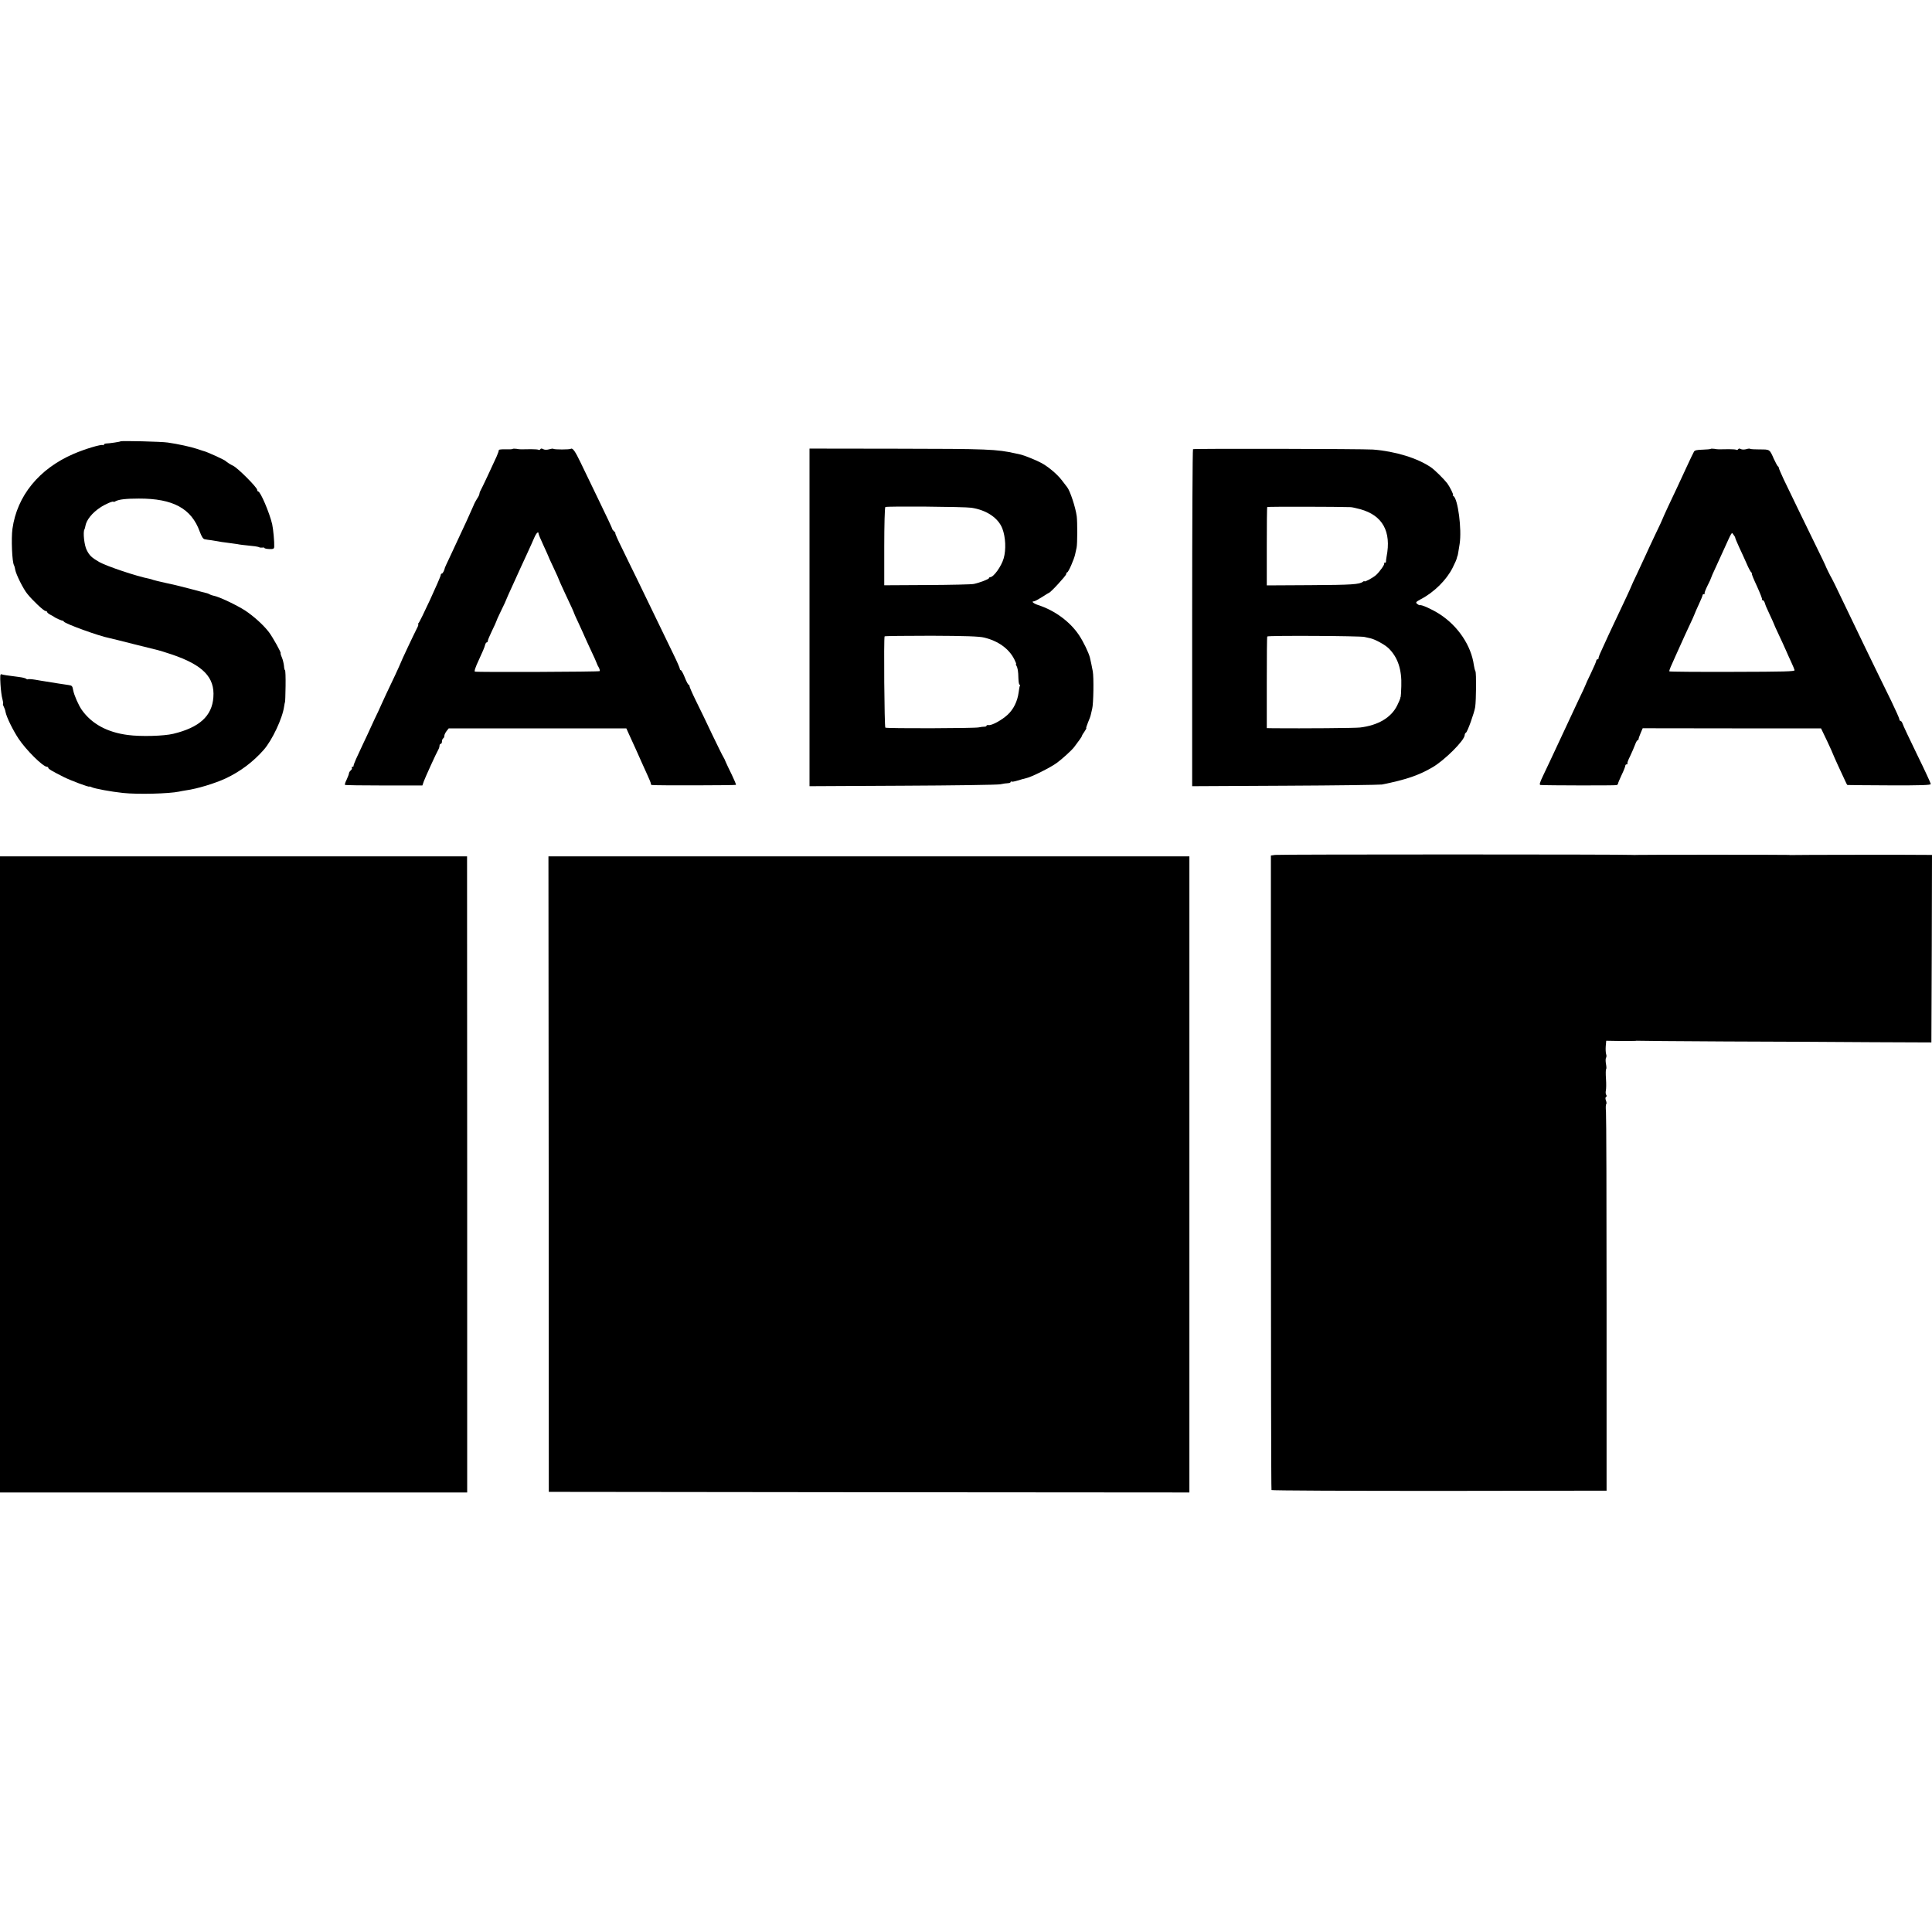
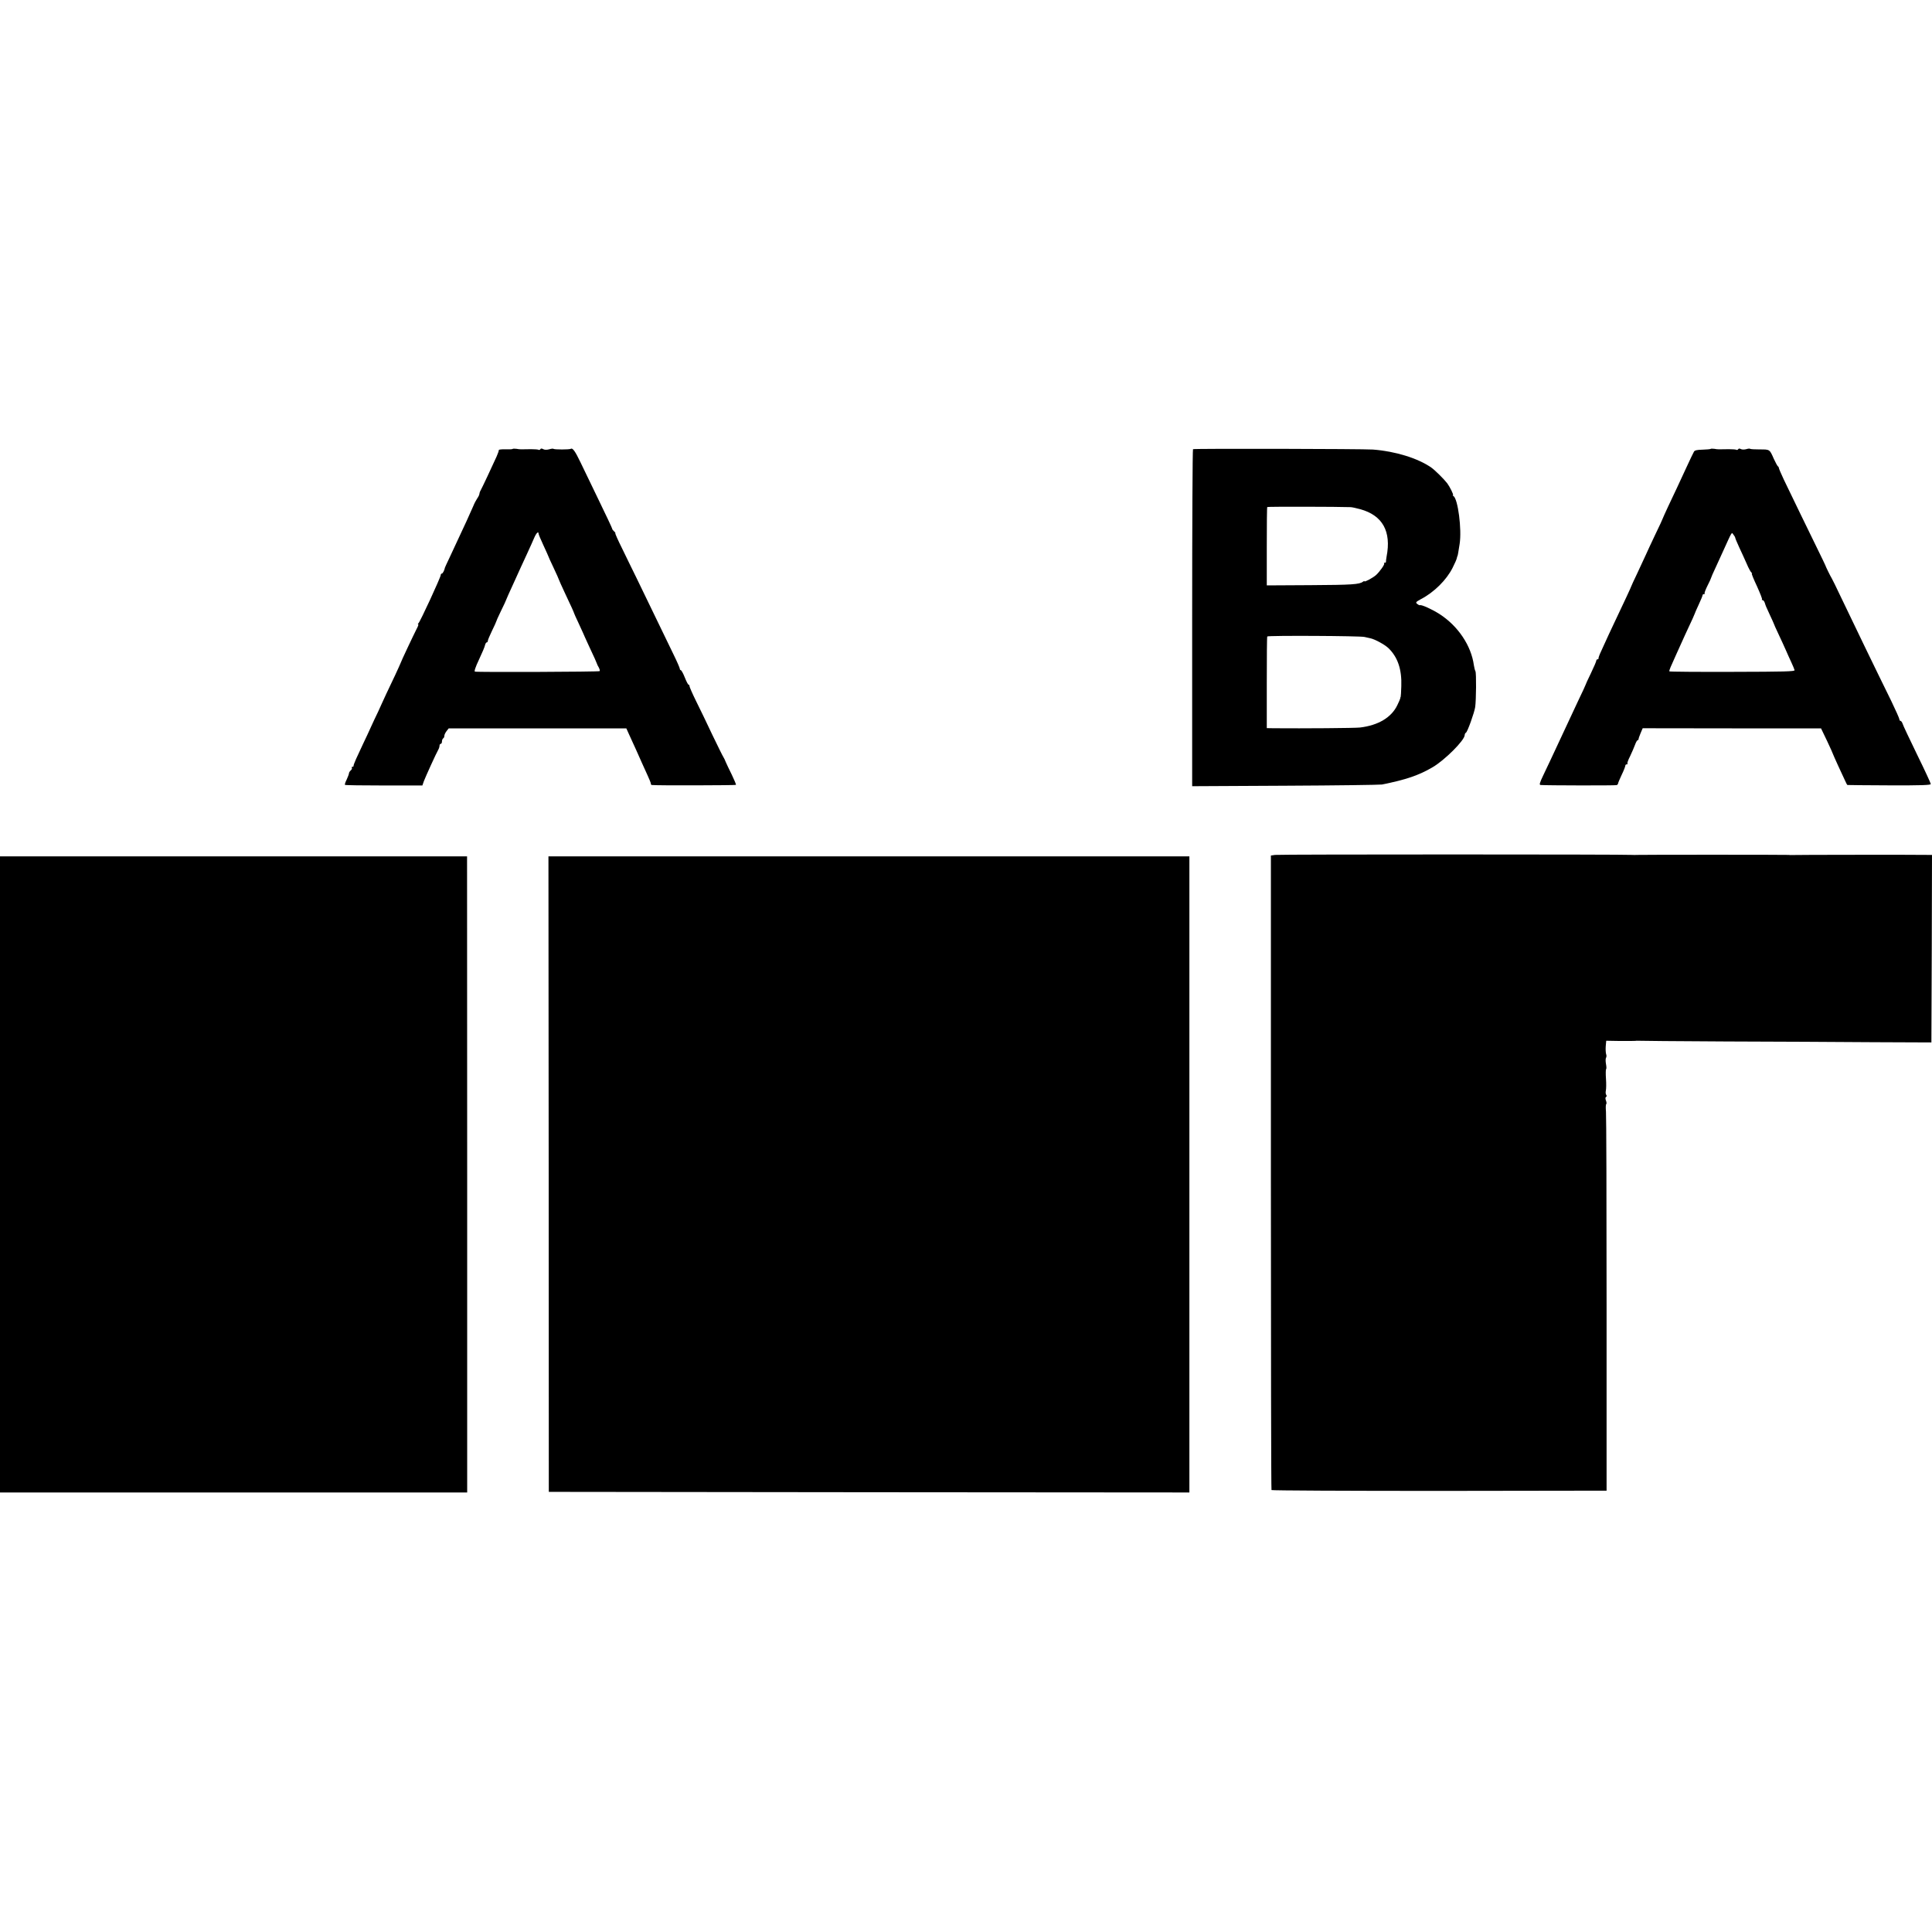
<svg xmlns="http://www.w3.org/2000/svg" version="1.0" width="1600pt" height="1600pt" viewBox="0 0 1600 1600" preserveAspectRatio="xMidYMid meet">
  <g transform="translate(0,1600) scale(0.1,-0.1)" fill="#000000" stroke="none">
-     <path d="M998 12345 c-3 -4 -90 -17 -120 -18 -10 -1 -18 -5 -18 -10 0 -4 -4 -6 -8 -3 -14 8 -148 -32 -243 -73 -285 -123 -468 -347 -506 -621 -11 -80 -3 -276 13 -301 3 -5 8 -22 10 -37 7 -40 68 -162 101 -201 45 -56 136 -141 150 -141 7 0 13 -4 13 -8 0 -5 12 -15 27 -23 16 -8 30 -16 33 -19 7 -7 64 -32 69 -30 2 1 7 -3 10 -8 11 -18 292 -120 376 -136 11 -2 103 -25 205 -51 102 -26 192 -48 201 -50 9 -2 58 -17 109 -34 261 -88 360 -190 347 -356 -11 -155 -116 -250 -332 -302 -78 -19 -270 -24 -375 -10 -172 22 -300 92 -382 207 -28 40 -64 122 -72 164 -6 35 -10 39 -39 43 -24 3 -144 22 -192 30 -16 2 -54 9 -84 14 -30 5 -57 6 -59 4 -3 -3 -10 -1 -16 4 -6 5 -31 11 -56 14 -100 13 -136 18 -148 23 -11 3 -12 -14 -8 -84 3 -48 10 -102 16 -121 5 -19 8 -37 5 -39 -2 -3 0 -13 6 -24 6 -11 13 -31 15 -45 8 -42 61 -150 108 -221 62 -93 201 -231 234 -232 6 0 12 -4 12 -9 0 -9 31 -27 130 -77 54 -27 210 -86 210 -78 0 2 8 0 19 -5 22 -12 165 -38 260 -48 125 -13 382 -6 463 11 13 3 40 8 60 11 89 12 238 57 328 99 119 56 226 136 314 236 70 80 156 262 169 360 3 19 6 35 7 35 2 0 4 60 5 133 1 72 -1 132 -5 132 -3 0 -7 15 -8 34 -2 19 -9 51 -17 70 -9 20 -13 36 -11 36 9 0 -66 134 -97 175 -47 61 -125 131 -197 179 -68 44 -217 115 -259 122 -14 3 -29 8 -35 12 -6 3 -15 8 -21 9 -5 1 -64 16 -130 34 -66 17 -124 32 -130 33 -5 1 -46 10 -90 20 -44 10 -87 20 -95 23 -8 3 -23 8 -33 10 -105 20 -354 104 -416 139 -63 37 -80 53 -103 99 -20 38 -32 148 -19 170 3 6 7 18 8 28 8 50 55 109 123 154 43 29 110 57 110 47 0 -3 9 0 19 6 28 14 83 21 191 21 283 1 435 -82 504 -273 16 -43 28 -62 42 -64 10 -2 35 -6 54 -8 19 -3 44 -7 55 -9 11 -3 47 -8 80 -12 32 -4 68 -9 80 -11 18 -4 41 -7 146 -18 14 -2 30 -5 35 -8 5 -3 17 -4 27 -3 9 2 17 0 17 -3 0 -4 18 -8 40 -9 34 -1 40 2 41 20 2 36 -8 146 -17 186 -22 94 -97 271 -116 271 -4 0 -8 6 -8 13 0 20 -161 182 -200 200 -20 9 -54 31 -60 38 -8 10 -159 79 -185 84 -5 2 -30 9 -55 18 -47 16 -161 41 -240 52 -48 8 -386 16 -392 10z" />
    <path d="M4245 12282 c-3 -3 -30 -4 -60 -3 -31 1 -55 -2 -54 -6 1 -4 -7 -28 -18 -53 -36 -80 -123 -265 -133 -282 -6 -10 -10 -23 -10 -29 0 -6 -8 -23 -18 -37 -10 -15 -25 -43 -32 -62 -8 -19 -33 -75 -56 -125 -88 -190 -108 -232 -142 -305 -20 -41 -36 -77 -37 -80 -5 -24 -18 -50 -26 -50 -5 0 -9 -6 -9 -12 0 -18 -172 -391 -185 -400 -5 -4 -6 -8 -2 -8 5 0 -1 -17 -12 -37 -25 -49 -132 -275 -135 -288 -2 -5 -21 -48 -43 -95 -55 -115 -106 -224 -108 -230 -1 -3 -16 -36 -34 -75 -19 -38 -46 -97 -61 -130 -15 -33 -43 -94 -63 -135 -19 -41 -45 -97 -58 -125 -12 -27 -22 -53 -21 -57 1 -5 -3 -8 -9 -8 -5 0 -8 -4 -5 -9 3 -5 -1 -14 -9 -21 -8 -7 -15 -18 -15 -24 0 -7 -9 -30 -19 -52 -11 -21 -17 -41 -14 -44 2 -3 148 -5 323 -5 l318 0 12 35 c14 37 103 233 120 262 6 10 10 25 10 33 0 8 5 15 10 15 6 0 10 9 10 19 0 11 5 23 10 26 6 3 10 13 10 22 0 8 8 25 18 38 l18 23 736 0 735 0 23 -51 c13 -29 39 -86 58 -127 18 -41 41 -91 49 -110 9 -19 28 -63 44 -97 16 -34 29 -67 29 -72 0 -6 3 -12 8 -12 26 -5 694 -3 697 1 2 3 -14 41 -35 85 -22 44 -44 91 -50 105 -5 14 -14 32 -19 40 -6 8 -47 92 -92 185 -44 94 -105 220 -135 280 -30 61 -54 116 -54 123 0 7 -3 12 -8 12 -4 0 -18 27 -31 60 -13 33 -28 60 -33 60 -4 0 -8 5 -8 11 0 7 -24 62 -54 123 -63 129 -209 432 -303 626 -36 74 -92 187 -123 252 -32 64 -56 118 -54 121 2 2 -2 10 -11 17 -8 7 -15 16 -15 21 0 4 -50 111 -111 236 -61 125 -129 266 -151 313 -45 94 -66 123 -81 113 -11 -7 -136 -7 -144 0 -2 3 -18 1 -35 -4 -19 -5 -38 -5 -49 1 -12 7 -20 7 -24 0 -4 -6 -10 -8 -15 -5 -5 3 -33 5 -62 5 -89 -2 -92 -2 -120 3 -15 2 -30 2 -33 -1z m215 -701 c0 -6 18 -49 40 -96 22 -47 40 -88 40 -89 0 -2 20 -47 45 -99 25 -53 45 -98 45 -101 0 -2 23 -53 51 -113 49 -103 71 -152 74 -163 0 -3 18 -41 38 -84 20 -43 37 -80 37 -81 0 -2 21 -47 46 -102 45 -95 66 -143 69 -153 0 -3 7 -16 14 -28 7 -13 10 -26 7 -30 -7 -6 -1013 -10 -1033 -4 -7 2 4 37 34 100 25 53 48 107 50 120 3 12 9 22 14 22 5 0 9 6 9 13 0 7 16 45 35 84 19 39 35 74 35 77 0 3 15 37 34 76 19 39 35 73 36 75 2 7 46 108 86 193 19 42 39 86 44 97 5 11 29 63 53 115 24 52 52 114 62 138 17 39 35 55 35 33z" />
-     <path d="M6704 10887 l0 -1398 771 4 c423 2 788 7 810 12 22 5 50 9 63 9 12 1 22 5 22 10 0 5 3 7 6 3 3 -3 27 1 52 9 26 8 58 17 72 20 40 8 201 88 252 126 44 32 121 102 143 130 39 51 65 88 65 93 0 4 9 20 21 36 11 16 18 29 15 29 -3 0 4 21 14 46 11 25 22 55 24 67 3 12 8 33 11 47 11 42 14 262 5 310 -7 41 -18 88 -24 115 -11 42 -54 131 -90 185 -74 111 -201 205 -338 249 -39 13 -60 31 -36 31 7 0 37 16 67 35 29 19 55 35 57 35 12 0 144 143 144 156 0 8 4 14 8 14 10 0 58 110 66 150 3 14 9 39 12 55 7 33 7 213 1 260 -10 74 -55 210 -79 240 -4 6 -25 33 -47 61 -37 48 -114 113 -171 142 -36 20 -141 62 -165 67 -11 2 -31 7 -45 10 -158 35 -223 38 -990 39 l-716 1 0 -1398z m1341 908 c125 -19 222 -84 256 -172 27 -71 32 -175 11 -247 -19 -66 -83 -156 -112 -156 -5 0 -10 -4 -10 -8 0 -8 -74 -37 -125 -48 -16 -4 -190 -8 -386 -9 l-356 -2 0 321 c0 176 4 324 9 327 13 8 654 3 713 -6z m105 -1075 c116 -28 205 -91 250 -180 11 -22 18 -40 15 -40 -4 0 -3 -6 2 -12 11 -19 16 -47 17 -105 1 -29 5 -53 9 -53 5 0 6 -3 4 -7 -3 -5 -8 -30 -11 -57 -10 -74 -42 -139 -90 -184 -48 -45 -132 -91 -158 -87 -10 2 -18 -1 -18 -5 0 -5 -8 -8 -17 -8 -10 0 -31 -2 -48 -6 -37 -8 -761 -10 -773 -2 -8 5 -14 742 -6 756 1 3 175 5 386 5 280 -1 398 -5 438 -15z" />
    <path d="M9880 12280 c-4 -3 -7 -632 -7 -1398 l0 -1393 771 4 c424 2 785 7 801 10 199 40 305 76 419 143 101 59 265 223 266 266 0 9 5 18 10 20 12 4 70 166 77 213 8 58 10 280 2 296 -5 9 -10 31 -13 50 -22 162 -131 325 -285 424 -63 40 -149 79 -162 73 -3 -2 -13 3 -23 11 -14 12 -11 16 31 39 110 57 213 160 263 260 18 35 34 72 35 81 2 9 4 16 5 16 2 0 8 35 18 100 19 121 -14 373 -51 397 -7 4 -8 8 -4 8 8 0 -27 70 -48 98 -27 35 -104 111 -132 130 -112 78 -299 135 -483 149 -89 6 -1480 9 -1490 3z m1305 -480 c11 0 47 -8 80 -17 185 -51 259 -184 218 -393 -3 -19 -6 -38 -5 -42 1 -5 -3 -8 -10 -8 -6 0 -9 -3 -5 -6 7 -7 -37 -69 -68 -97 -25 -22 -95 -60 -95 -51 0 4 -6 2 -12 -3 -29 -23 -90 -27 -435 -29 l-362 -2 0 323 c0 177 1 324 4 326 3 4 591 3 690 -1z m115 -1075 c14 -3 36 -8 49 -11 38 -8 120 -53 150 -82 77 -75 111 -177 106 -315 -1 -45 -4 -84 -5 -87 -2 -3 -4 -9 -4 -15 -1 -5 -12 -30 -24 -55 -49 -102 -158 -167 -309 -185 -42 -5 -465 -8 -715 -6 l-57 1 0 377 c0 207 1 379 4 382 5 9 772 5 805 -4z" />
    <path d="M14166 12282 c-3 -2 -33 -5 -67 -6 -43 -1 -64 -5 -70 -16 -5 -8 -32 -64 -60 -125 -64 -139 -95 -205 -153 -327 -25 -54 -46 -100 -46 -102 0 -2 -26 -60 -59 -127 -32 -68 -69 -146 -81 -174 -12 -27 -45 -96 -71 -153 -27 -56 -49 -104 -49 -106 0 -4 -63 -139 -140 -301 -27 -56 -57 -121 -111 -240 -13 -27 -22 -53 -21 -57 1 -5 -2 -8 -8 -8 -5 0 -10 -5 -10 -11 0 -6 -20 -53 -45 -105 -25 -51 -45 -95 -45 -98 0 -2 -26 -59 -59 -127 -32 -68 -102 -218 -156 -334 -54 -115 -114 -245 -135 -287 -30 -63 -34 -78 -21 -79 47 -4 618 -5 629 -1 6 2 12 8 12 13 0 5 14 38 30 72 17 35 30 69 30 75 0 7 5 12 12 12 6 0 9 3 6 6 -4 3 6 31 22 62 15 31 33 74 41 95 7 20 17 37 21 37 4 0 8 4 8 10 0 5 8 28 17 49 l17 40 739 -1 738 0 50 -104 c27 -58 49 -106 49 -109 0 -2 20 -46 43 -97 24 -51 50 -108 58 -125 8 -18 16 -34 19 -34 3 -1 159 -2 348 -3 260 -1 342 2 342 11 0 6 -51 117 -114 245 -62 128 -117 243 -120 256 -4 12 -12 22 -17 22 -5 0 -9 6 -9 13 0 7 -31 76 -68 153 -118 239 -319 655 -421 869 -34 72 -66 137 -71 145 -11 17 -53 103 -54 110 -1 3 -30 64 -65 135 -69 140 -213 438 -279 575 -22 47 -40 89 -40 94 0 5 -4 12 -9 15 -4 3 -19 31 -33 61 -35 80 -33 78 -116 78 -41 0 -77 2 -80 5 -3 3 -18 2 -33 -3 -15 -4 -35 -4 -44 1 -10 6 -18 5 -22 -1 -4 -6 -10 -8 -15 -5 -5 3 -33 5 -62 5 -89 -2 -92 -2 -120 3 -15 2 -30 2 -32 -1z m204 -734 c0 -5 15 -41 33 -80 19 -40 47 -102 63 -138 15 -36 33 -68 39 -72 5 -4 7 -8 3 -8 -4 0 15 -47 42 -104 26 -58 46 -107 42 -110 -3 -3 -1 -6 5 -6 6 0 14 -10 18 -22 10 -31 7 -24 43 -102 18 -38 32 -70 32 -71 0 -2 17 -41 39 -87 21 -45 49 -105 61 -133 12 -27 32 -73 45 -100 13 -28 25 -57 27 -65 2 -11 -81 -13 -515 -14 -286 -1 -520 1 -522 4 -2 3 3 19 10 35 7 17 26 57 40 90 58 129 110 244 144 315 8 19 16 37 17 40 0 3 15 36 32 73 18 38 32 73 32 78 0 5 5 9 12 9 6 0 9 3 5 6 -3 3 8 32 24 64 16 31 29 60 29 63 0 3 17 43 39 89 21 45 50 108 63 138 75 165 68 154 83 133 8 -10 15 -21 15 -25z" />
    <path d="M10560 8920 l-35 -5 0 -2623 c0 -1443 2 -2628 5 -2632 3 -4 628 -7 1390 -7 l1385 2 0 1540 c0 847 -2 1566 -5 1598 -3 32 -2 60 2 63 4 3 3 16 -2 29 -6 16 -6 27 1 31 6 3 6 10 1 17 -5 7 -6 22 -3 35 3 13 4 57 1 98 -3 42 -2 78 1 80 4 2 3 21 -1 43 -4 22 -4 45 1 52 4 7 4 20 0 30 -3 10 -5 39 -3 64 l4 46 117 -2 c64 0 121 0 126 1 6 1 12 2 15 1 3 -1 334 -4 735 -6 402 -1 948 -4 1215 -6 l485 -2 3 776 2 777 -22 0 c-69 2 -1135 1 -1143 -1 -5 -1 -14 0 -20 1 -12 2 -1257 2 -1265 0 -3 -1 -16 -1 -30 0 -52 5 -2927 5 -2960 0z" />
    <path d="M0 6274 l0 -2634 1934 0 1935 0 0 2634 -1 2634 -1934 0 -1934 0 0 -2634z" />
    <path d="M4544 6277 l1 -2632 2653 -3 2652 -2 0 2634 0 2634 -2654 0 -2654 0 2 -2631z" />
  </g>
</svg>